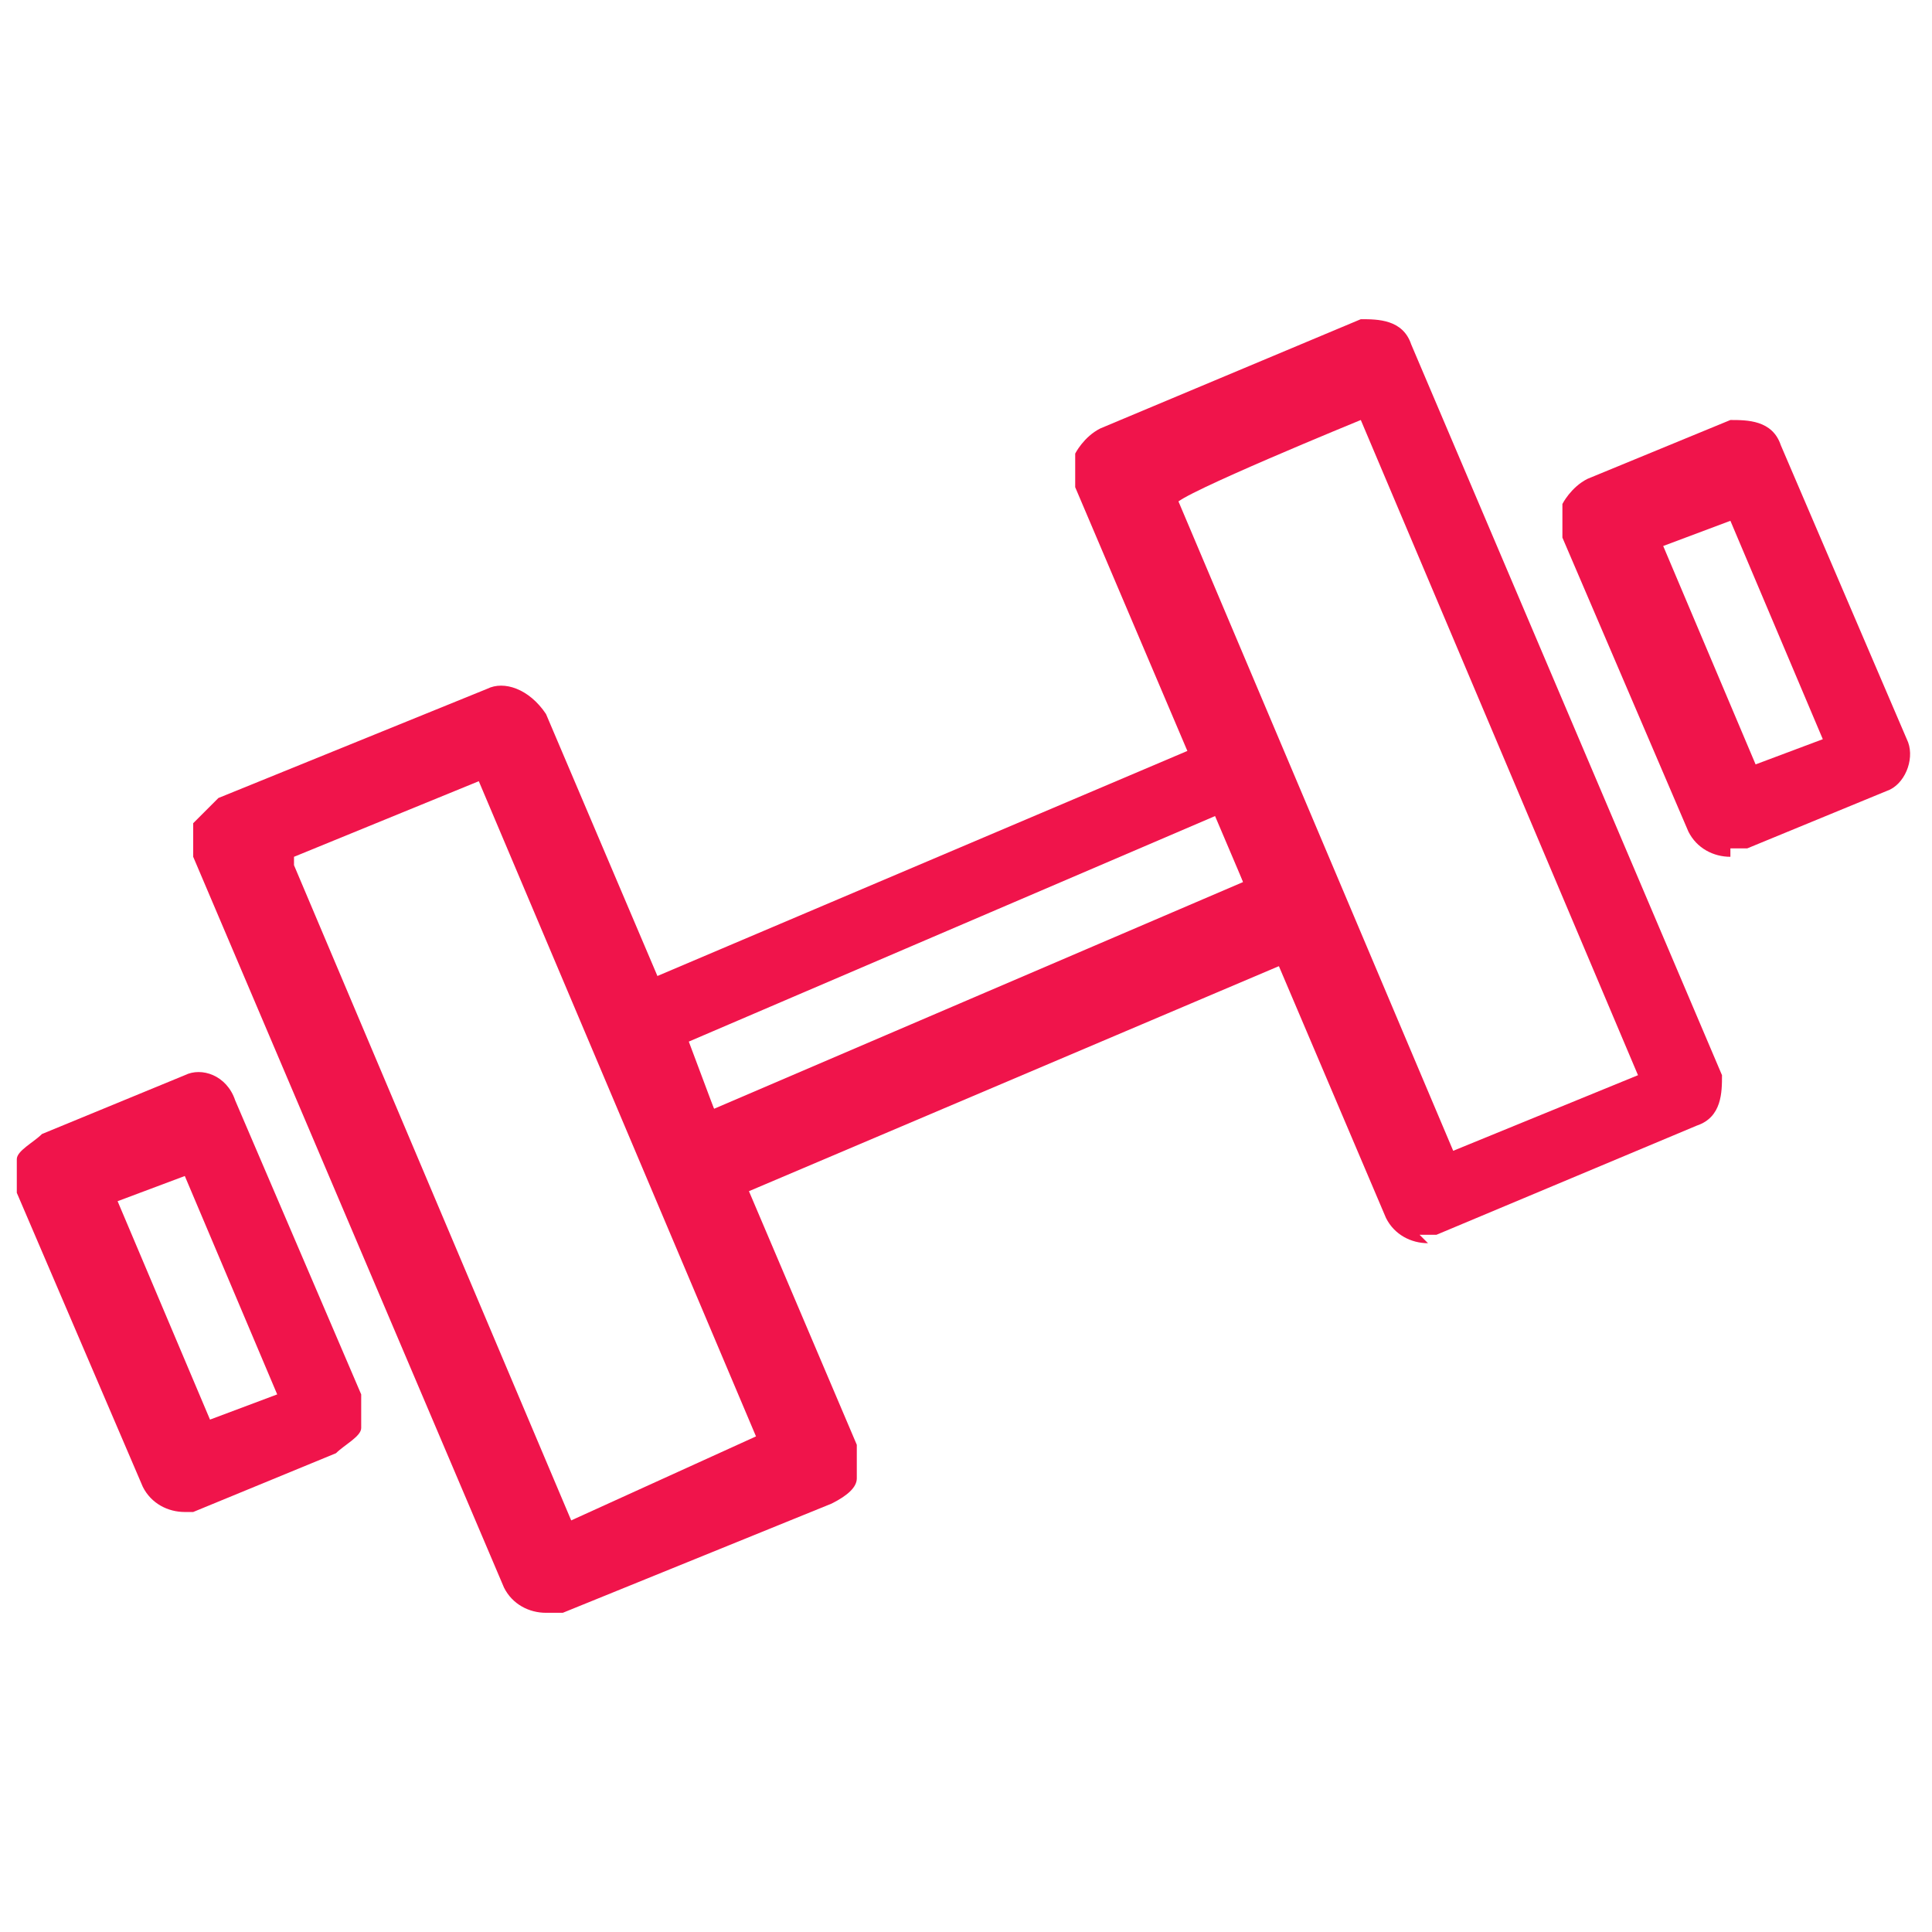
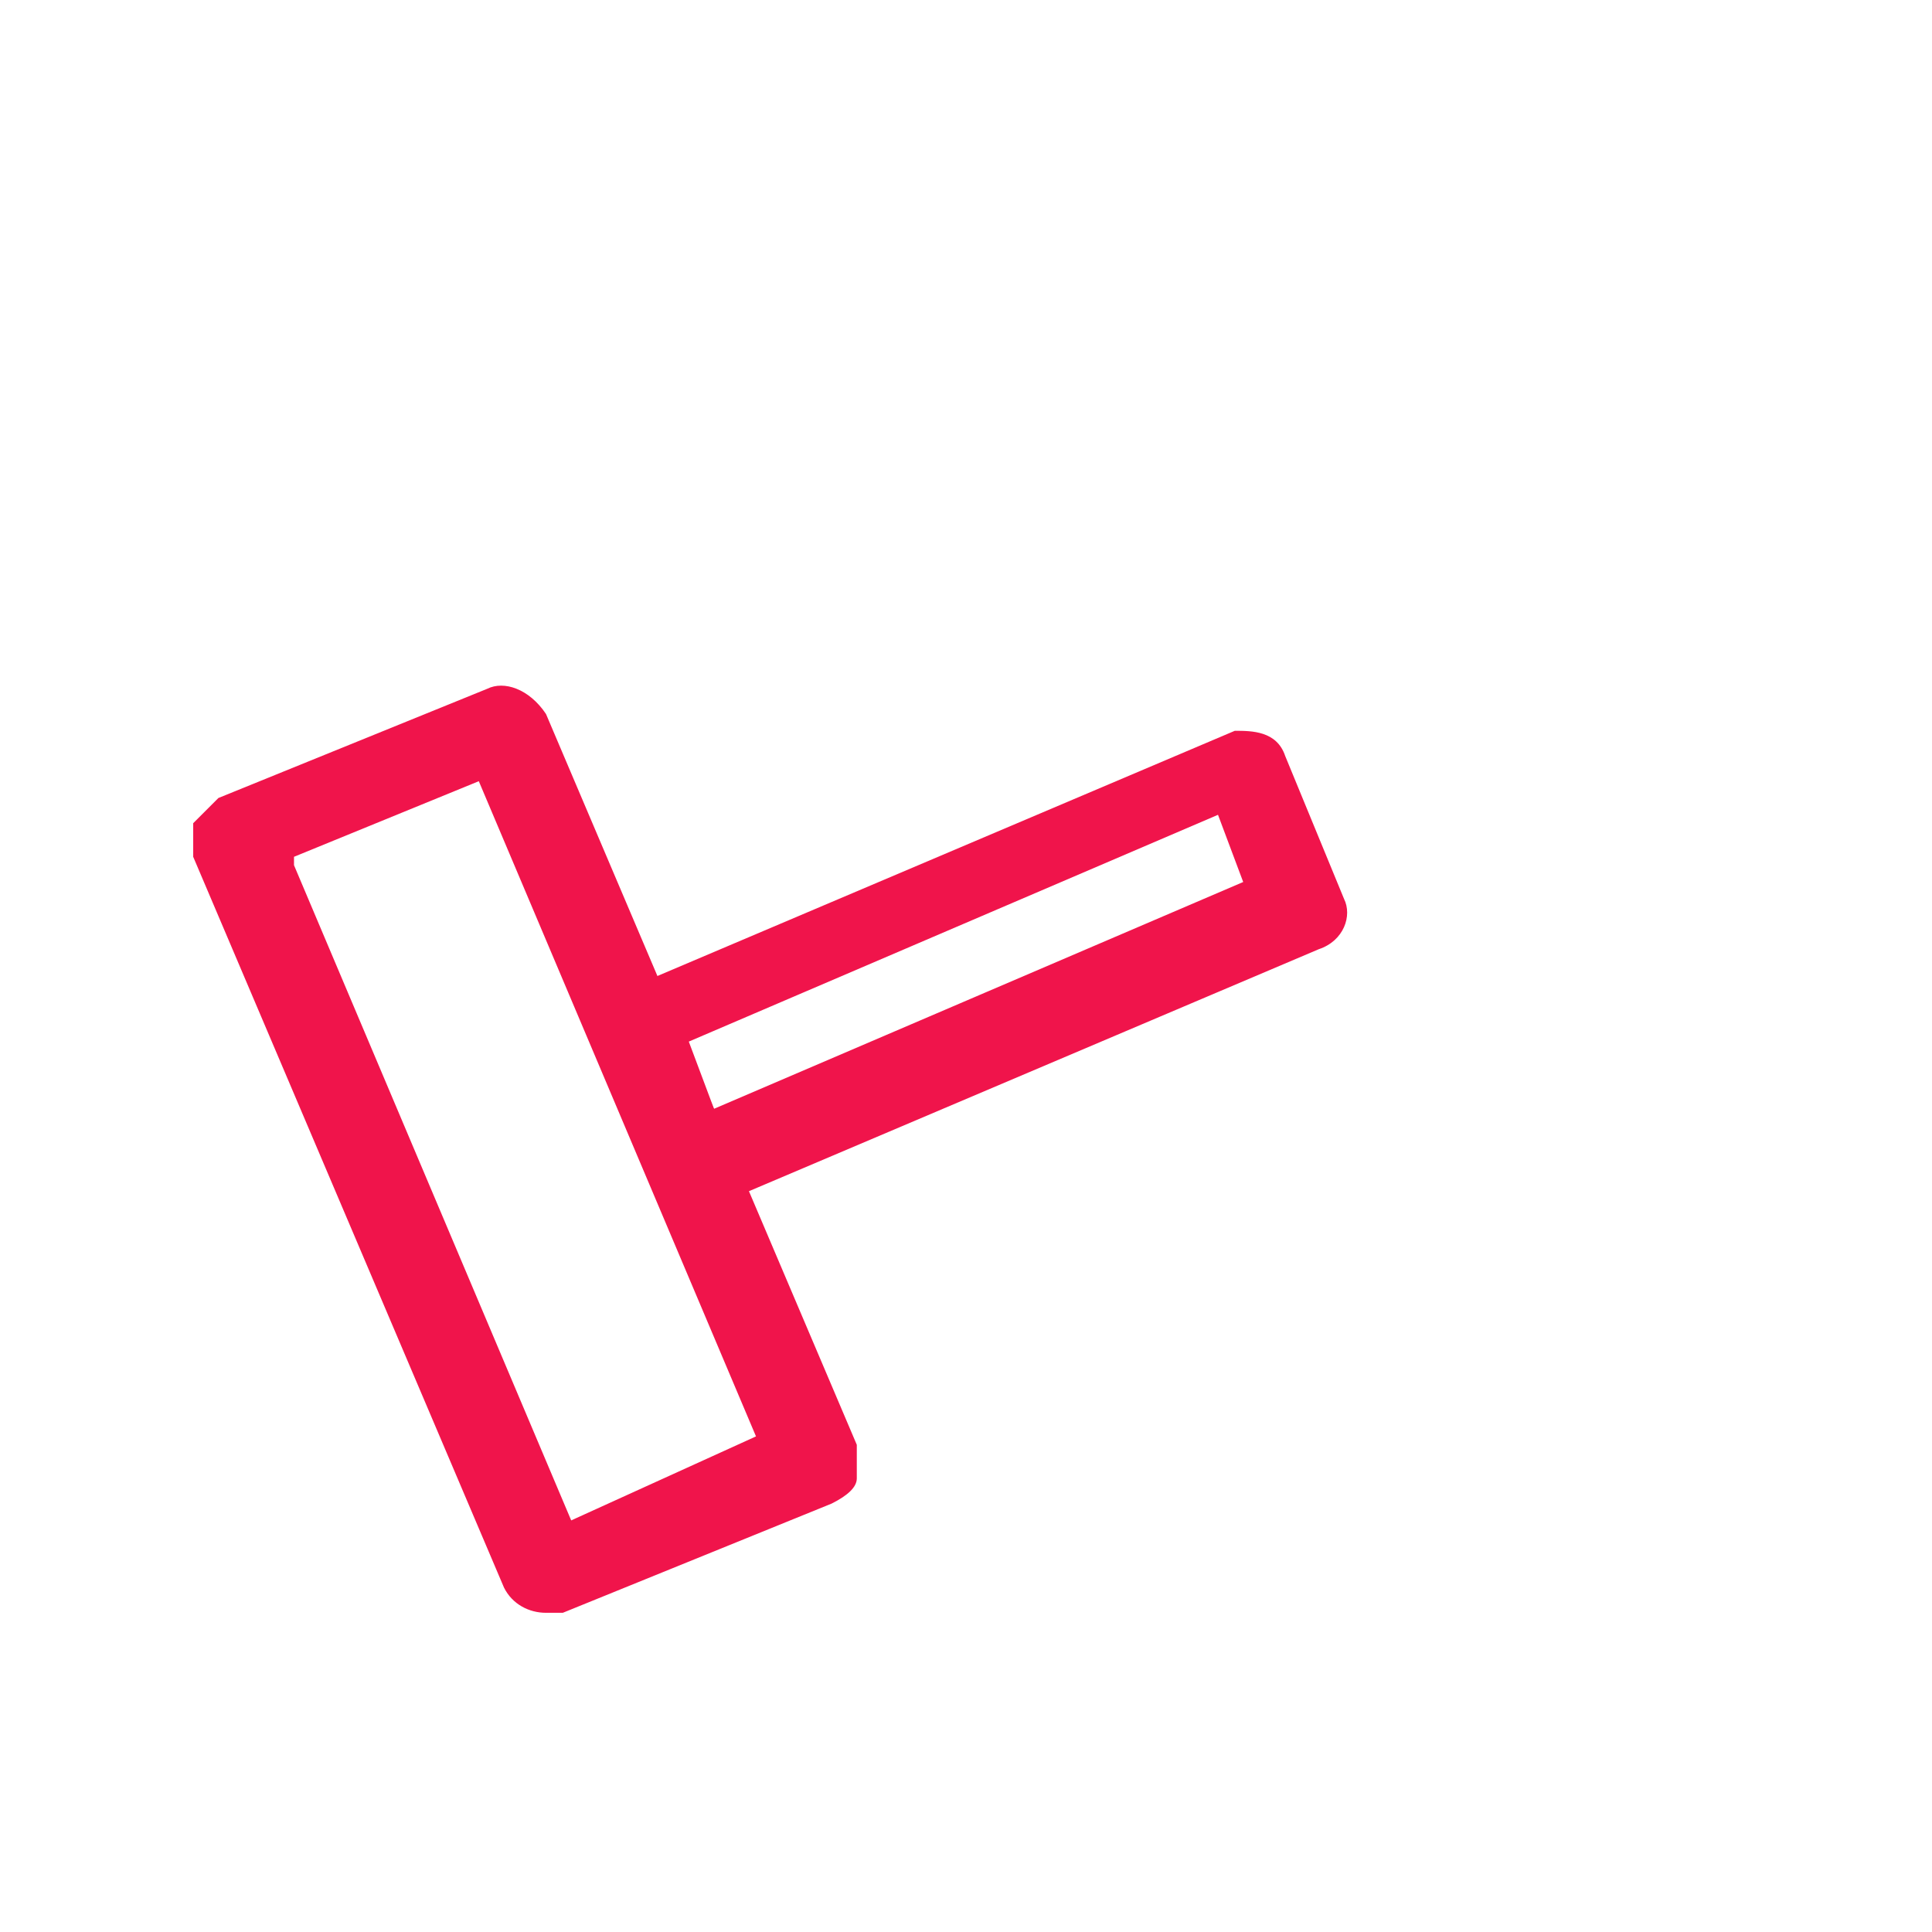
<svg xmlns="http://www.w3.org/2000/svg" id="_イヤー_1" data-name=" イヤー 1" width="23" height="23" version="1.1" viewBox="0 0 23 23">
  <defs>
    <style>
      .cls-1 {
        fill: #f0144b;
        stroke-width: 0px;
      }
    </style>
  </defs>
  <g id="_イヤー_2" data-name=" イヤー 2">
    <g id="_設のご案内" data-name=" 設のご案内">
      <path class="cls-1" d="M6.5,19.2c-.2,0-.4-.1-.5-.3l-3.7-8.7v-.4c0,0,.2-.2.3-.3l3.2-1.3c.2-.1.5,0,.7.3h0l3.7,8.7v.4c0,.1-.1.2-.3.3l-3.2,1.3s0,0-.2,0ZM3.5,10.3l3.3,7.8,2.2-1-3.3-7.8-2.2.9h0Z" />
-       <path class="cls-1" d="M2.2,18c-.2,0-.4-.1-.5-.3L.2,14.2v-.4c0-.1.2-.2.3-.3l1.7-.7c.2-.1.5,0,.6.3l1.5,3.5v.4c0,.1-.2.2-.3.3l-1.7.7h-.2.1ZM1.4,14.3l1.1,2.6.8-.3-1.1-2.6s-.8.3-.8.3Z" />
-       <path class="cls-1" d="M17,14.8c-.2,0-.4-.1-.5-.3l-3.7-8.7v-.4c0,0,.1-.2.3-.3l3.1-1.3c.2,0,.5,0,.6.3l3.7,8.7c0,.2,0,.5-.3.6l-3.1,1.3h-.2,0ZM14,5.9l3.3,7.8,2.2-.9-3.3-7.8s-2.2.9-2.2,1h0Z" />
-       <path class="cls-1" d="M20.6,10.2c-.2,0-.4-.1-.5-.3l-1.5-3.5v-.4c0,0,.1-.2.3-.3l1.7-.7c.2,0,.5,0,.6.3l1.5,3.5c.1.2,0,.5-.2.6h0l-1.7.7h-.2,0ZM19.8,6.5l1.1,2.6.8-.3-1.1-2.6s-.8.3-.8.3Z" />
      <path class="cls-1" d="M8.3,14.4c-.2,0-.4-.1-.5-.3l-.7-1.7c0-.2,0-.5.3-.6l7.3-3.1c.2,0,.5,0,.6.3l.7,1.7c.1.2,0,.5-.3.6h0l-7.3,3.1h-.2,0ZM8.2,12.4l.3.8,6.3-2.7-.3-.8-6.3,2.7Z" />
    </g>
  </g>
</svg>